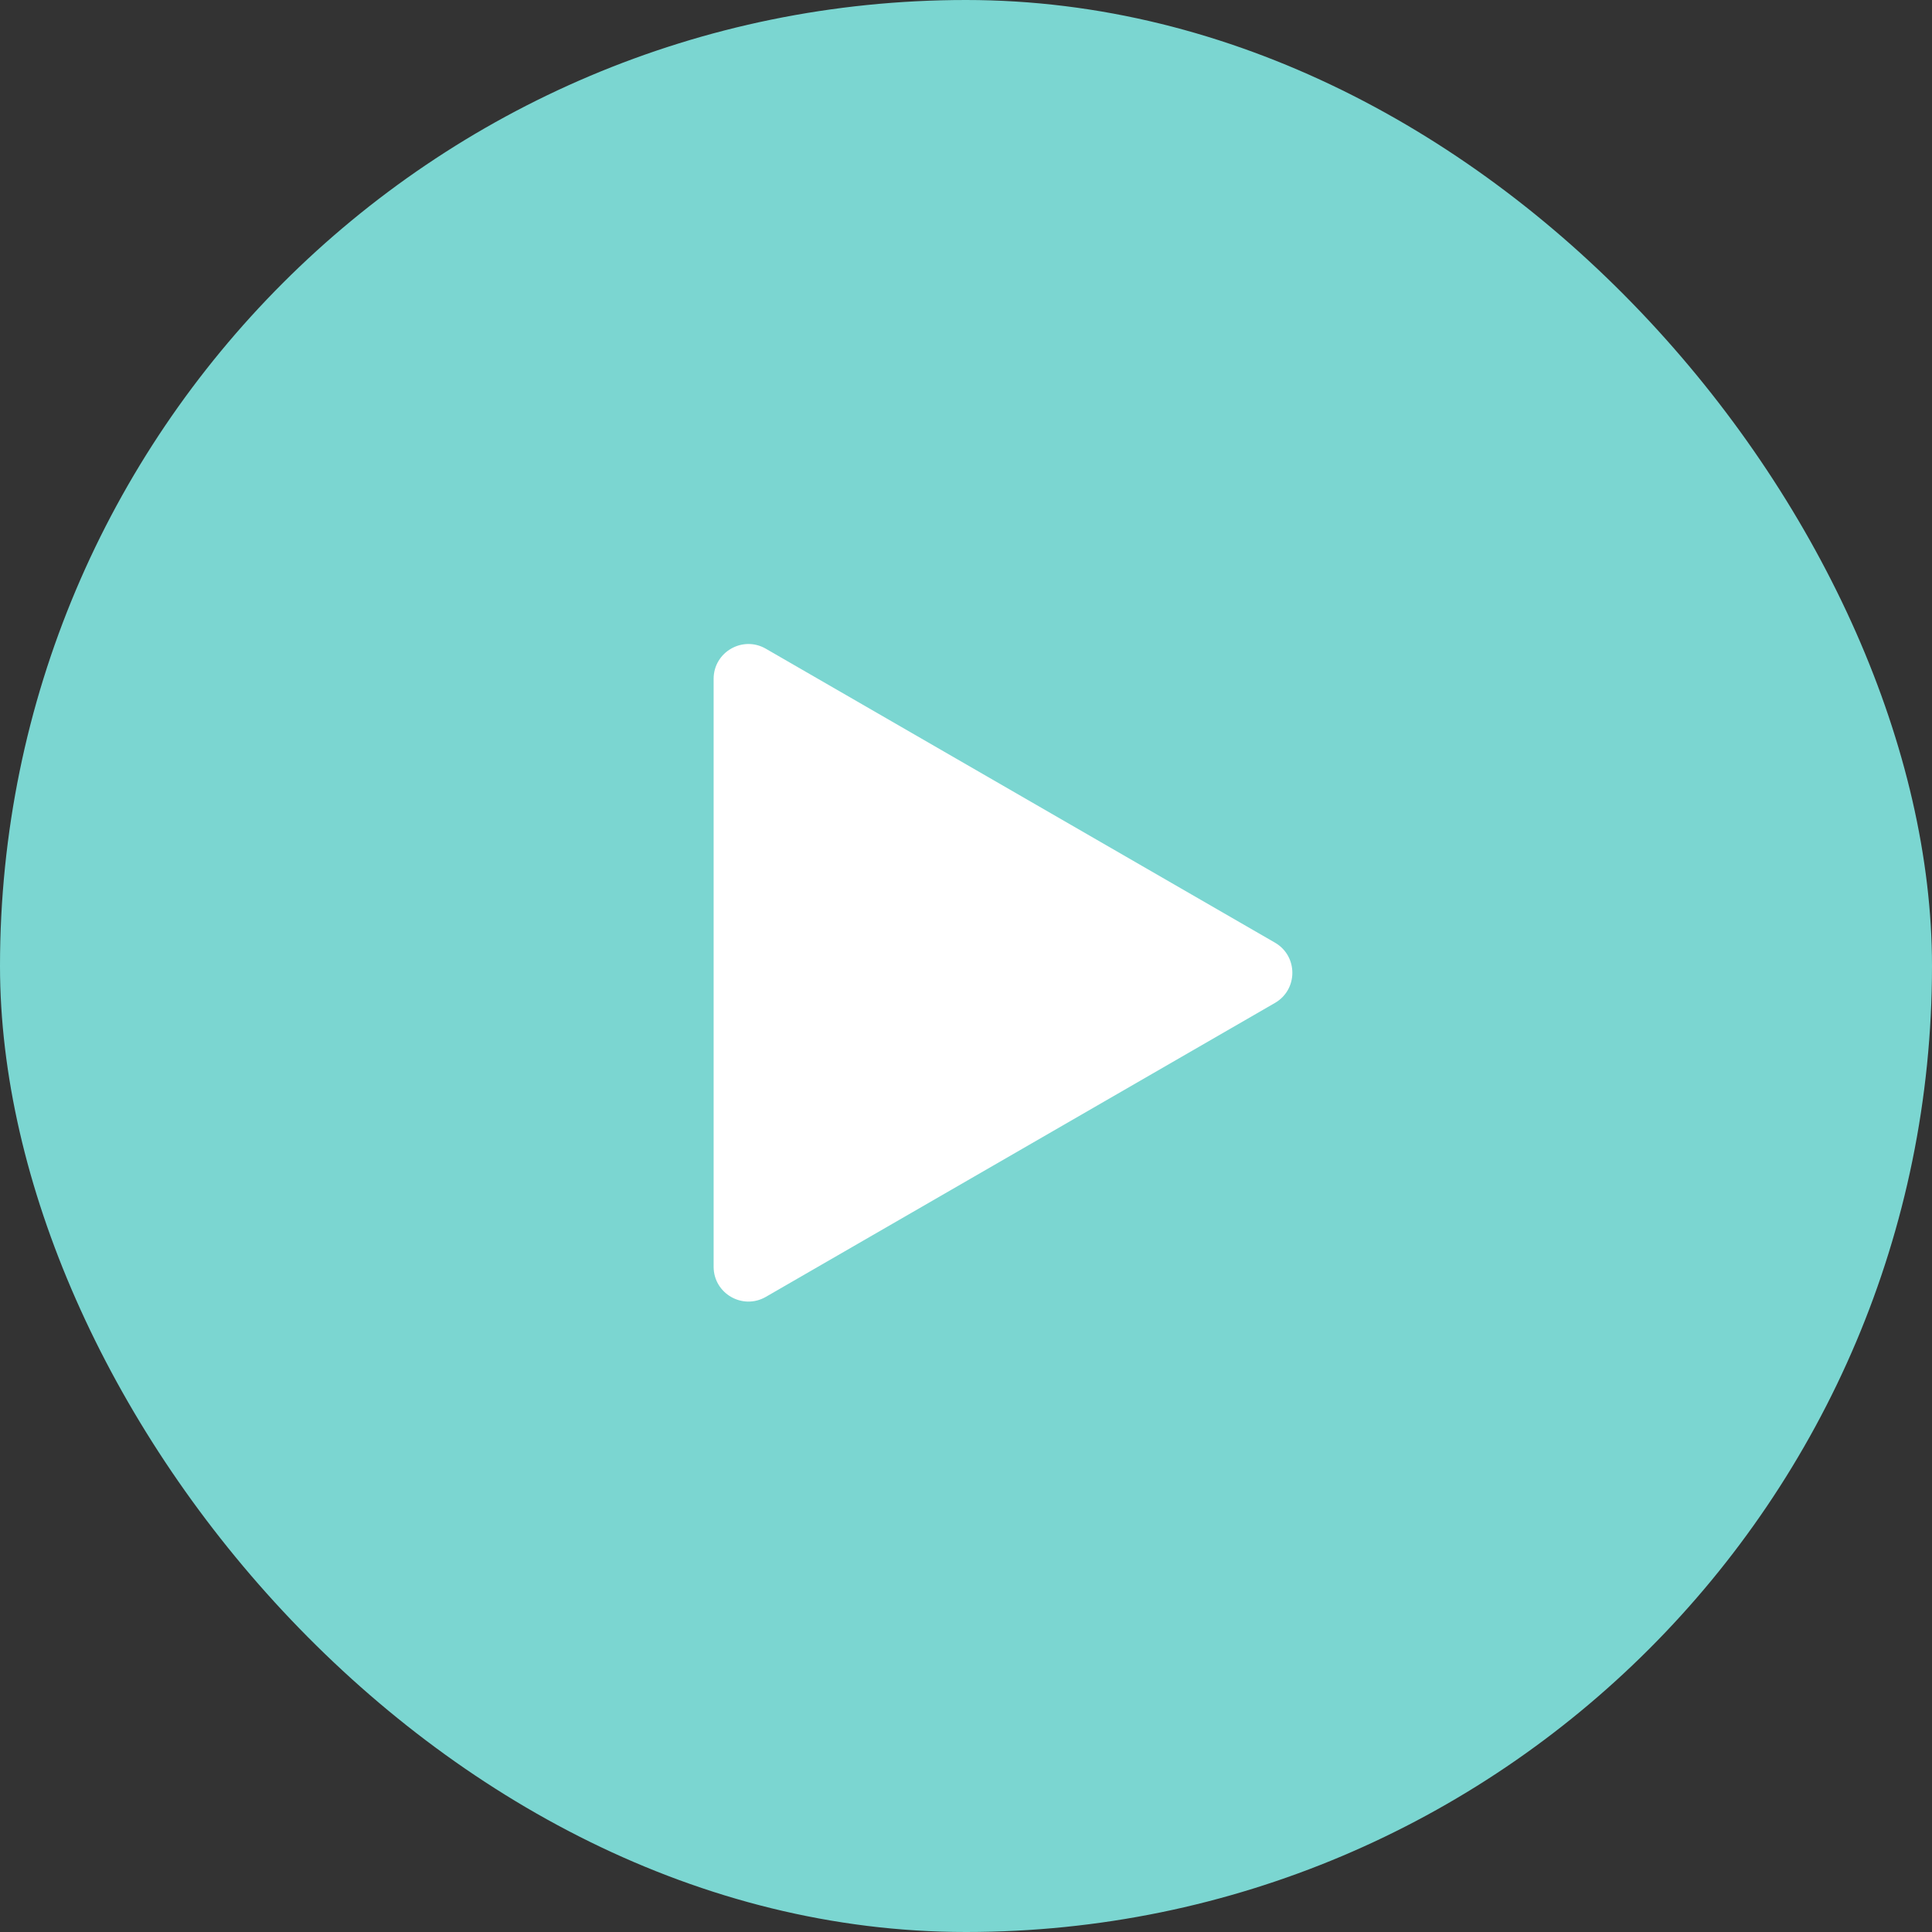
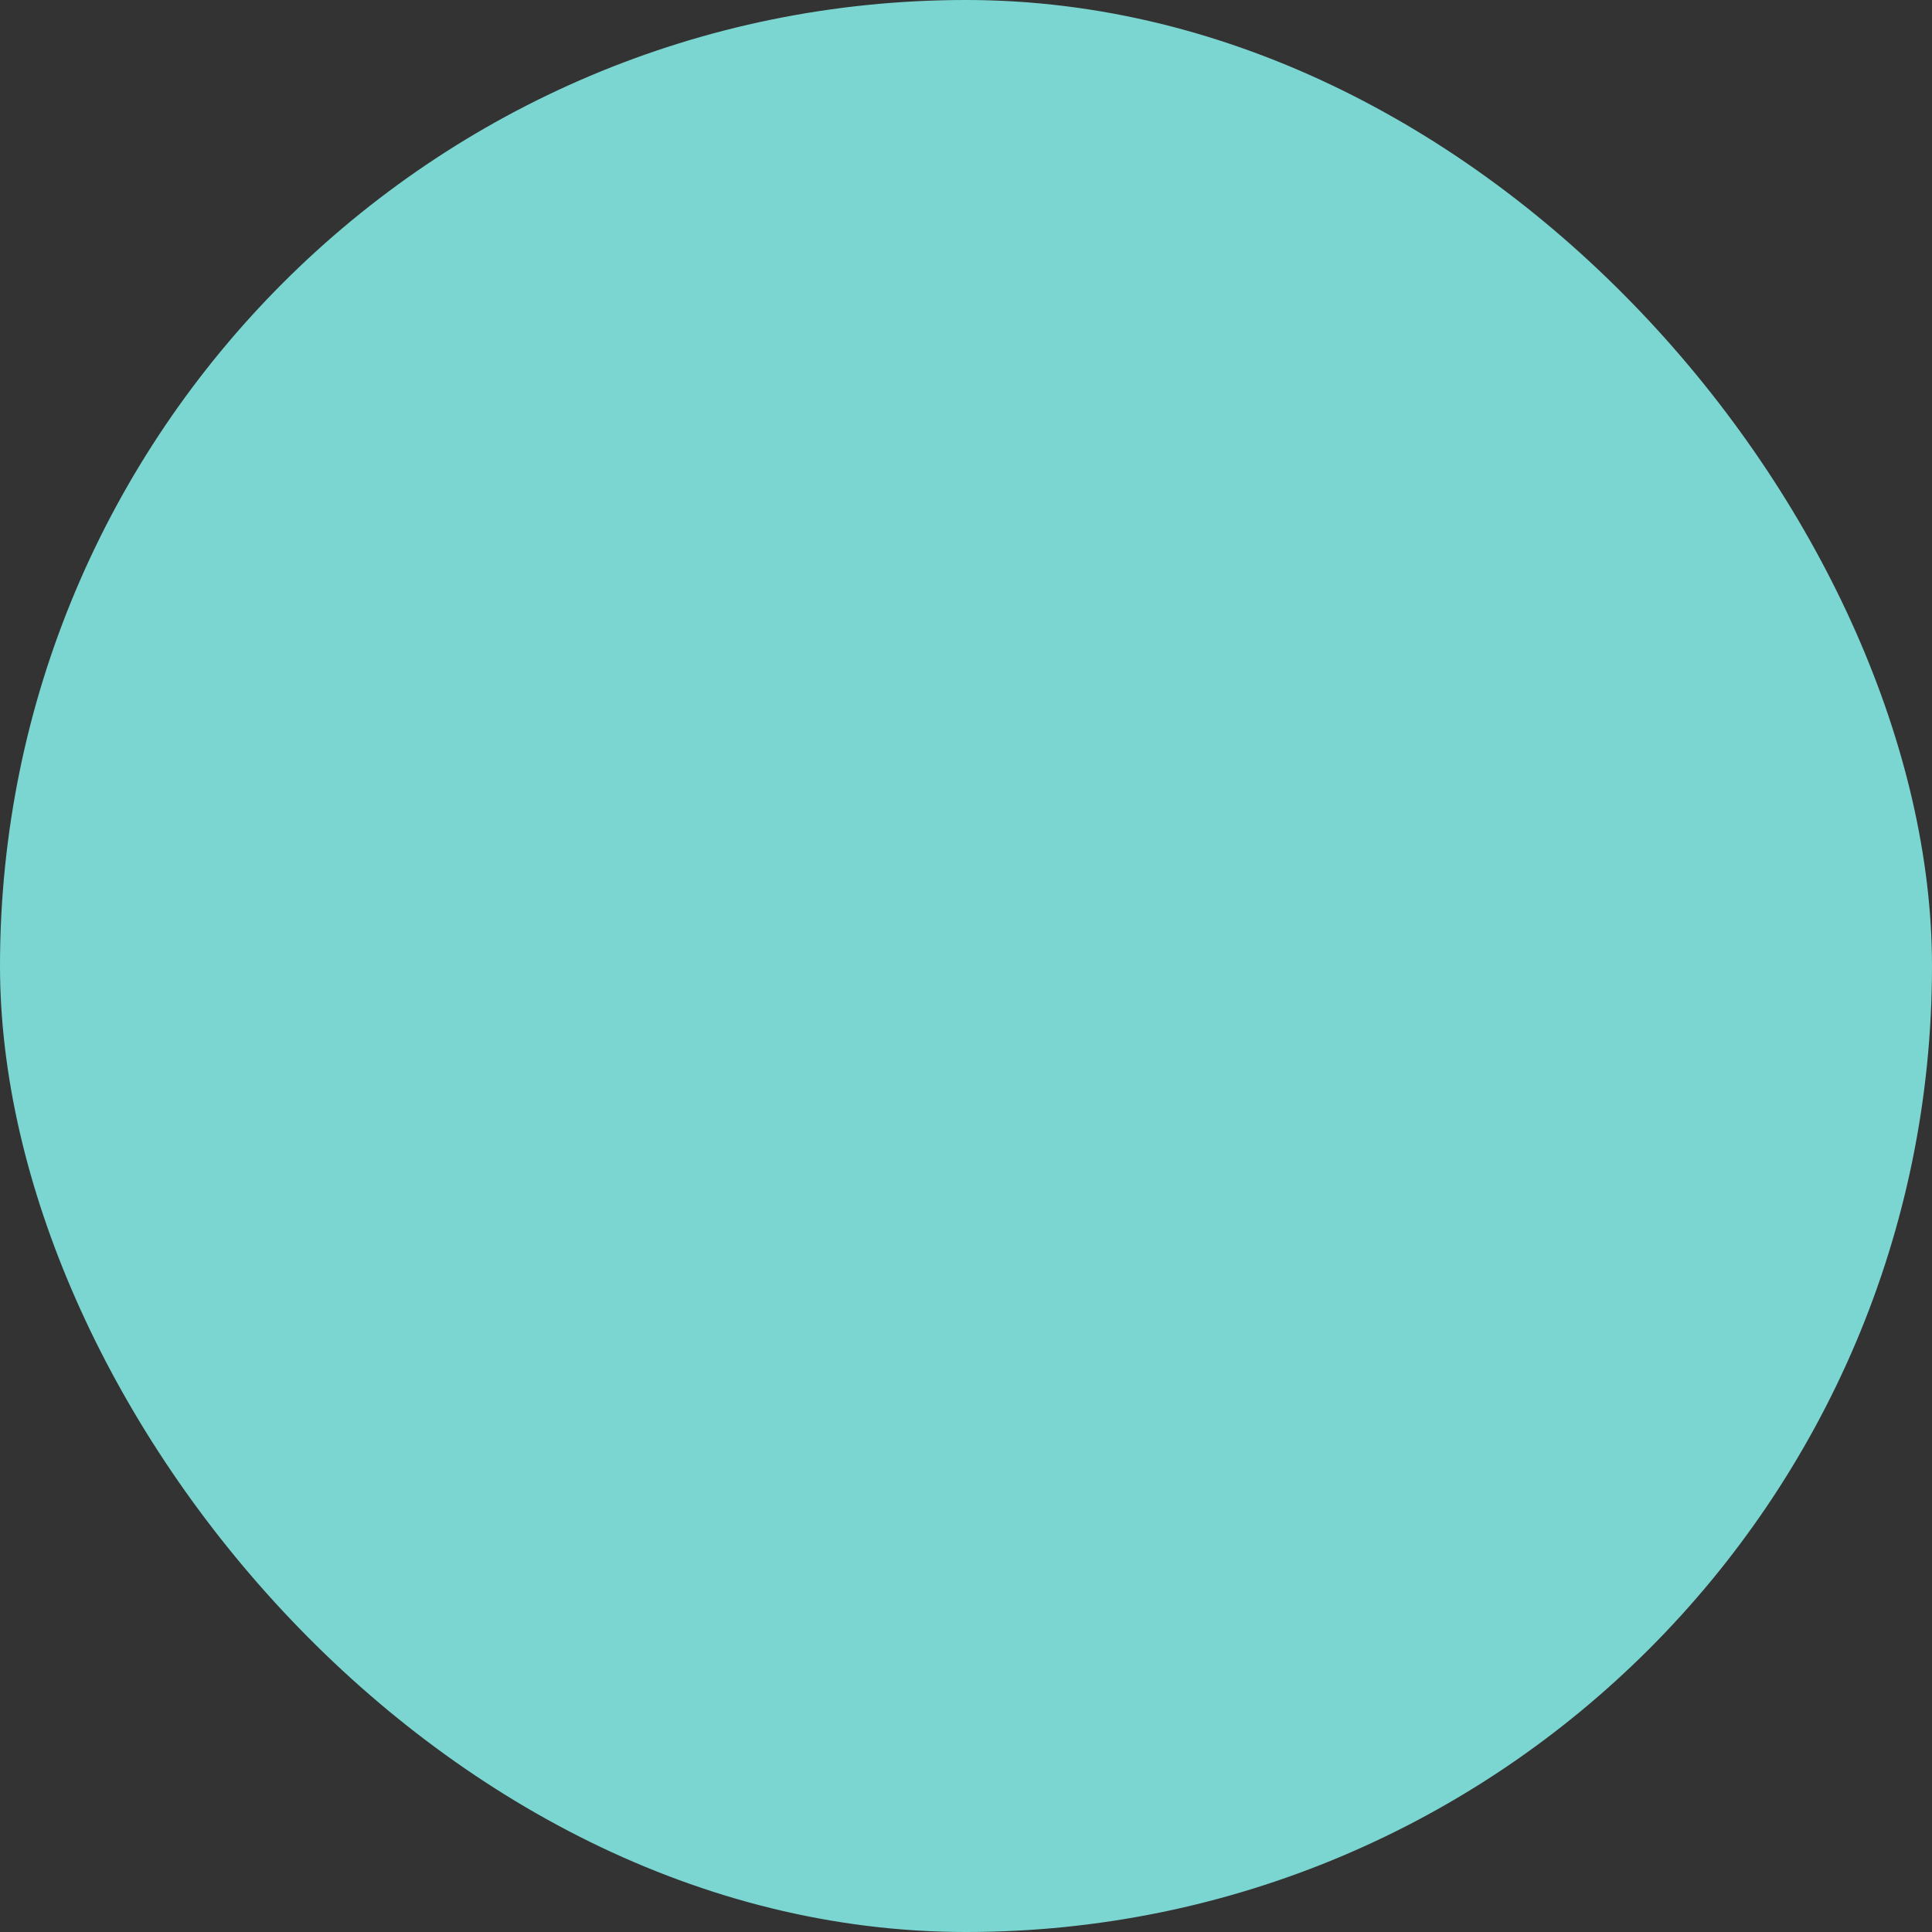
<svg xmlns="http://www.w3.org/2000/svg" xmlns:ns1="http://sodipodi.sourceforge.net/DTD/sodipodi-0.dtd" xmlns:ns2="http://www.inkscape.org/namespaces/inkscape" width="235" height="235" viewBox="0 0 235 235" fill="none" version="1.1" id="svg1" ns1:docname="marketing2-product-icon10.svg" ns2:version="1.4.2 (f4327f4, 2025-05-13)">
  <rect x="0" y="0" width="235" height="235" fill="#333333" stroke="none" />
  <defs id="defs1" />
  <ns1:namedview id="namedview1" pagecolor="#ffffff" bordercolor="#000000" borderopacity="0.25" ns2:showpageshadow="2" ns2:pageopacity="0.0" ns2:pagecheckerboard="0" ns2:deskcolor="#d1d1d1" ns2:zoom="7.8851064" ns2:cx="117.5" ns2:cy="117.5" ns2:window-width="3840" ns2:window-height="2071" ns2:window-x="-9" ns2:window-y="-9" ns2:window-maximized="1" ns2:current-layer="svg1" />
  <rect width="235" height="235" rx="117.5" fill="#FF0054" id="rect1" style="fill:#7bd6d1;fill-opacity:1" />
-   <path d="M155.079 114.659C157.902 116.289 157.902 120.364 155.079 121.993L93.153 157.746C90.331 159.376 86.802 157.339 86.802 154.079L86.802 82.573C86.802 79.314 90.331 77.277 93.153 78.907L155.079 114.659Z" fill="white" id="path1" />
</svg>